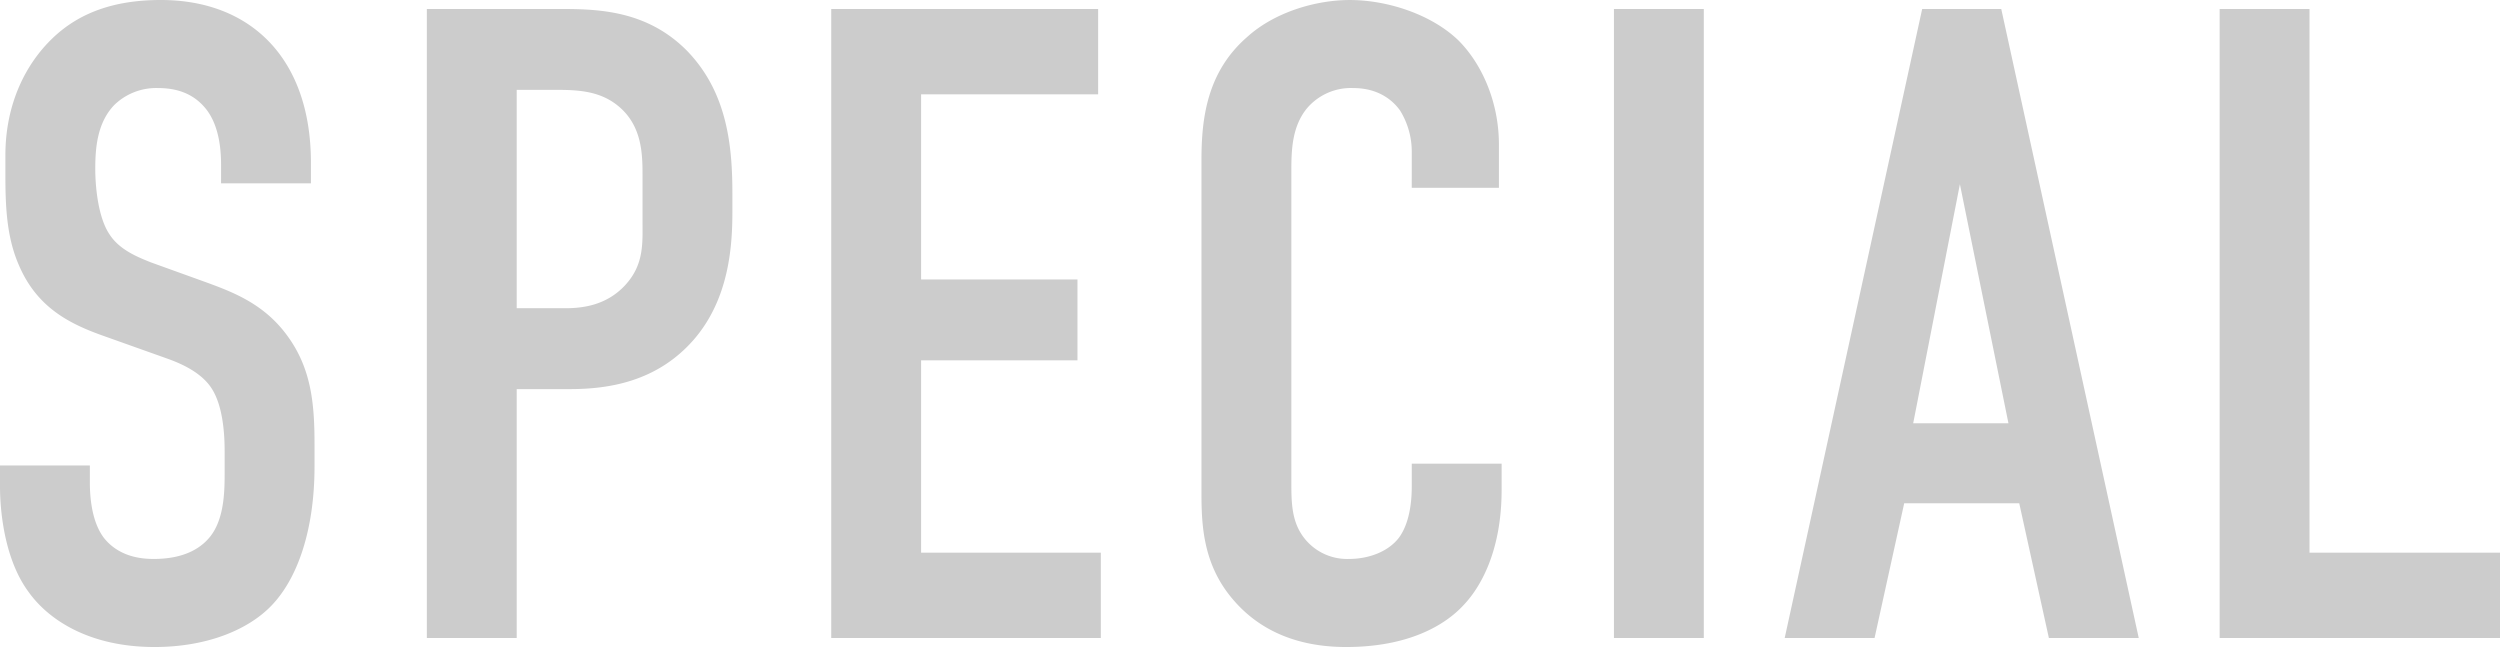
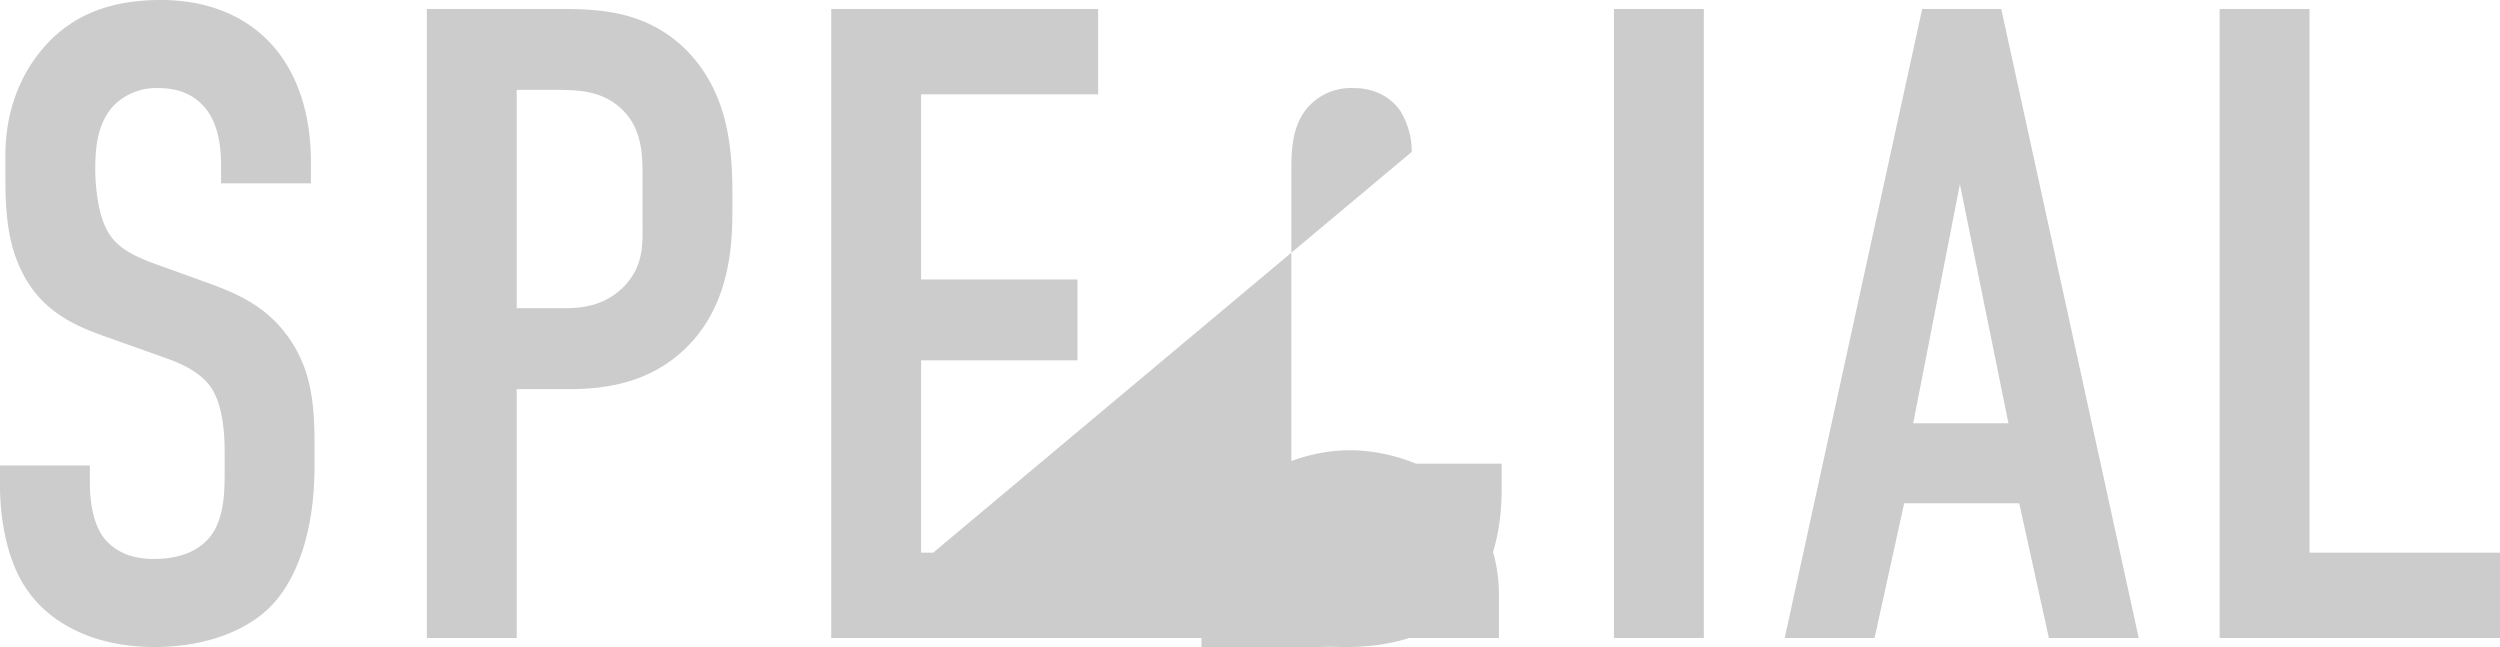
<svg xmlns="http://www.w3.org/2000/svg" width="609.258" height="157.68" viewBox="0 0 609.258 157.68">
-   <path id="パス_655" data-name="パス 655" d="M-249.66-110.814h21.9v-5.037c0-25.4-14.673-39.639-36.573-39.639-10.074,0-19.272,2.409-26.5,9.417-6.351,6.132-11.388,15.768-11.388,28.47v4.38c0,7.665.219,15.33,3.285,22.338,4.38,10.293,12.264,14.235,20.148,17.082l15.987,5.694c2.409.876,7.665,2.847,10.512,6.789s3.5,10.512,3.5,15.768v5.694c0,4.6-.219,10.95-3.5,15.111-1.752,2.19-5.475,5.475-13.8,5.475-2.847,0-8.322-.438-12.045-5.037-3.066-3.942-3.5-10.074-3.5-13.578v-4.161h-21.9v5.037c0,1.971,0,16.425,7.008,25.842,5.037,7.008,15.111,13.359,30.66,13.359,12.7,0,22.776-4.161,28.47-10.074,6.351-6.57,10.512-18.4,10.512-33.945v-5.256c0-9.636-.657-18.4-6.57-26.5-5.694-7.884-13.359-10.731-19.929-13.14l-13.359-4.818c-3.285-1.314-7.665-3.066-10.074-6.789-2.847-4.161-3.5-11.826-3.5-15.987,0-5.037.438-11.169,4.6-15.549a14.631,14.631,0,0,1,10.731-4.161c6.351,0,9.636,2.628,11.607,5.037,3.5,4.38,3.723,10.731,3.723,14.016ZM-199.509,0h21.9V-60.663h12.921c9.417,0,21.243-1.752,30.222-12.045,8.541-9.855,9.417-22.557,9.417-31.1v-4.38c0-11.388-1.095-24.747-11.169-35.04-9.636-9.636-21.243-10.074-30.66-10.074h-32.631Zm21.9-133.59h7.665c5.913,0,12.045-.219,17.082,3.942,6.132,5.037,5.913,12.483,5.913,17.739v10.074c0,5.475.438,10.731-4.161,15.768s-10.512,5.694-14.673,5.694h-11.826ZM-100.959,0h65.7V-20.805h-43.8V-67.671h38.106v-19.71H-79.059V-132.5h43.143v-20.8h-65.043ZM40.515-109.719H61.758v-10.512c0-10.731-4.38-19.929-9.855-25.4-6.57-6.351-17.3-9.855-26.5-9.855-8.1,0-18.177,2.847-24.966,8.979-9.855,8.541-11.169,19.929-11.169,30v79.5c0,7.884-.219,18.4,7.665,27.594C1.752-3.723,10.074,2.19,24.528,2.19c15.111,0,24.09-5.256,28.689-10.293,3.942-4.161,9.2-12.921,9.2-28.032v-6.351h-21.9v5.475c0,7.446-1.971,10.95-3.066,12.483-2.628,3.5-7.446,5.256-12.264,5.256a13.254,13.254,0,0,1-11.169-5.475c-2.847-3.942-2.847-8.541-2.847-13.578V-113.88c0-5.256.219-10.731,3.723-15.111a14.042,14.042,0,0,1,11.388-5.037c7.008,0,10.293,3.942,11.388,5.475a19.031,19.031,0,0,1,2.847,10.074ZM89.79-153.3V0h21.9V-153.3ZM217.686,0,184.179-153.3H164.907L131.4,0h21.9l7.227-32.85h28.032L195.786,0ZM185.931-52.341H162.717L174.1-110.6ZM237.4-153.3V0h68.328V-20.805H259.3V-153.3Z" transform="translate(303.534 155.49)" opacity="0.2" />
+   <path id="パス_655" data-name="パス 655" d="M-249.66-110.814h21.9v-5.037c0-25.4-14.673-39.639-36.573-39.639-10.074,0-19.272,2.409-26.5,9.417-6.351,6.132-11.388,15.768-11.388,28.47v4.38c0,7.665.219,15.33,3.285,22.338,4.38,10.293,12.264,14.235,20.148,17.082l15.987,5.694c2.409.876,7.665,2.847,10.512,6.789s3.5,10.512,3.5,15.768v5.694c0,4.6-.219,10.95-3.5,15.111-1.752,2.19-5.475,5.475-13.8,5.475-2.847,0-8.322-.438-12.045-5.037-3.066-3.942-3.5-10.074-3.5-13.578v-4.161h-21.9v5.037c0,1.971,0,16.425,7.008,25.842,5.037,7.008,15.111,13.359,30.66,13.359,12.7,0,22.776-4.161,28.47-10.074,6.351-6.57,10.512-18.4,10.512-33.945v-5.256c0-9.636-.657-18.4-6.57-26.5-5.694-7.884-13.359-10.731-19.929-13.14l-13.359-4.818c-3.285-1.314-7.665-3.066-10.074-6.789-2.847-4.161-3.5-11.826-3.5-15.987,0-5.037.438-11.169,4.6-15.549a14.631,14.631,0,0,1,10.731-4.161c6.351,0,9.636,2.628,11.607,5.037,3.5,4.38,3.723,10.731,3.723,14.016ZM-199.509,0h21.9V-60.663h12.921c9.417,0,21.243-1.752,30.222-12.045,8.541-9.855,9.417-22.557,9.417-31.1v-4.38c0-11.388-1.095-24.747-11.169-35.04-9.636-9.636-21.243-10.074-30.66-10.074h-32.631Zm21.9-133.59h7.665c5.913,0,12.045-.219,17.082,3.942,6.132,5.037,5.913,12.483,5.913,17.739v10.074c0,5.475.438,10.731-4.161,15.768s-10.512,5.694-14.673,5.694h-11.826ZM-100.959,0h65.7V-20.805h-43.8V-67.671h38.106v-19.71H-79.059V-132.5h43.143v-20.8h-65.043ZH61.758v-10.512c0-10.731-4.38-19.929-9.855-25.4-6.57-6.351-17.3-9.855-26.5-9.855-8.1,0-18.177,2.847-24.966,8.979-9.855,8.541-11.169,19.929-11.169,30v79.5c0,7.884-.219,18.4,7.665,27.594C1.752-3.723,10.074,2.19,24.528,2.19c15.111,0,24.09-5.256,28.689-10.293,3.942-4.161,9.2-12.921,9.2-28.032v-6.351h-21.9v5.475c0,7.446-1.971,10.95-3.066,12.483-2.628,3.5-7.446,5.256-12.264,5.256a13.254,13.254,0,0,1-11.169-5.475c-2.847-3.942-2.847-8.541-2.847-13.578V-113.88c0-5.256.219-10.731,3.723-15.111a14.042,14.042,0,0,1,11.388-5.037c7.008,0,10.293,3.942,11.388,5.475a19.031,19.031,0,0,1,2.847,10.074ZM89.79-153.3V0h21.9V-153.3ZM217.686,0,184.179-153.3H164.907L131.4,0h21.9l7.227-32.85h28.032L195.786,0ZM185.931-52.341H162.717L174.1-110.6ZM237.4-153.3V0h68.328V-20.805H259.3V-153.3Z" transform="translate(303.534 155.49)" opacity="0.2" />
</svg>